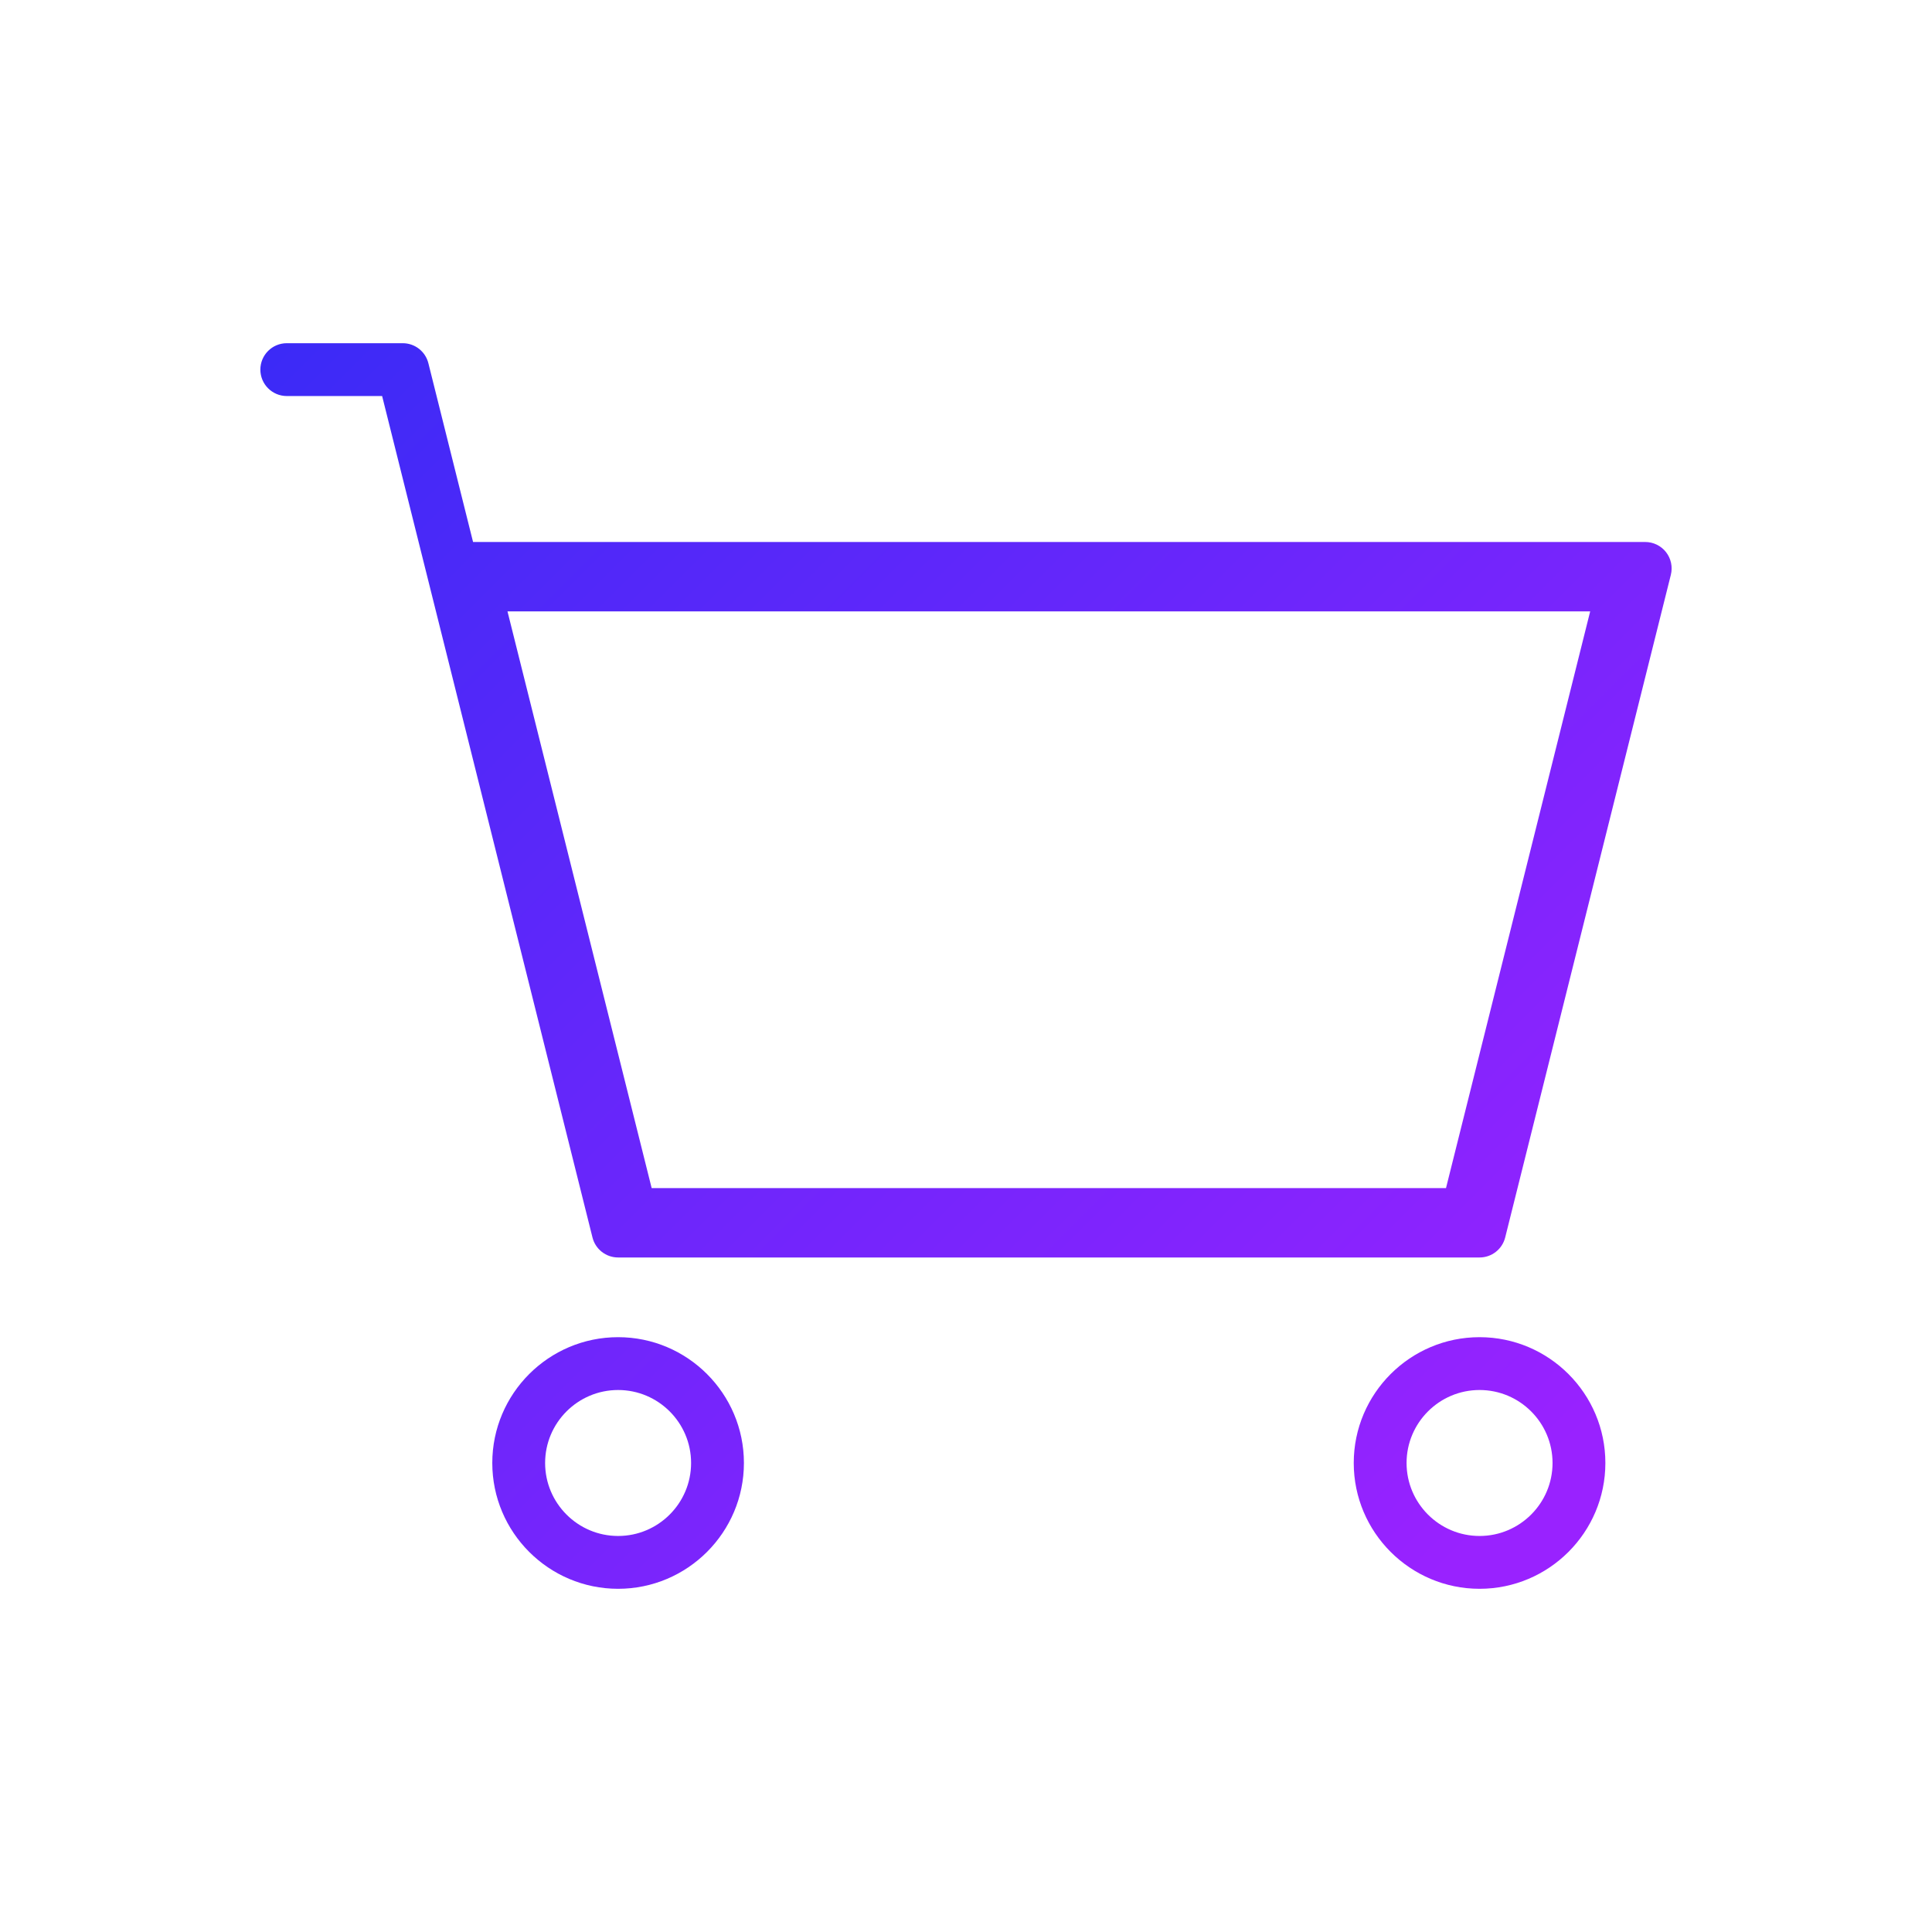
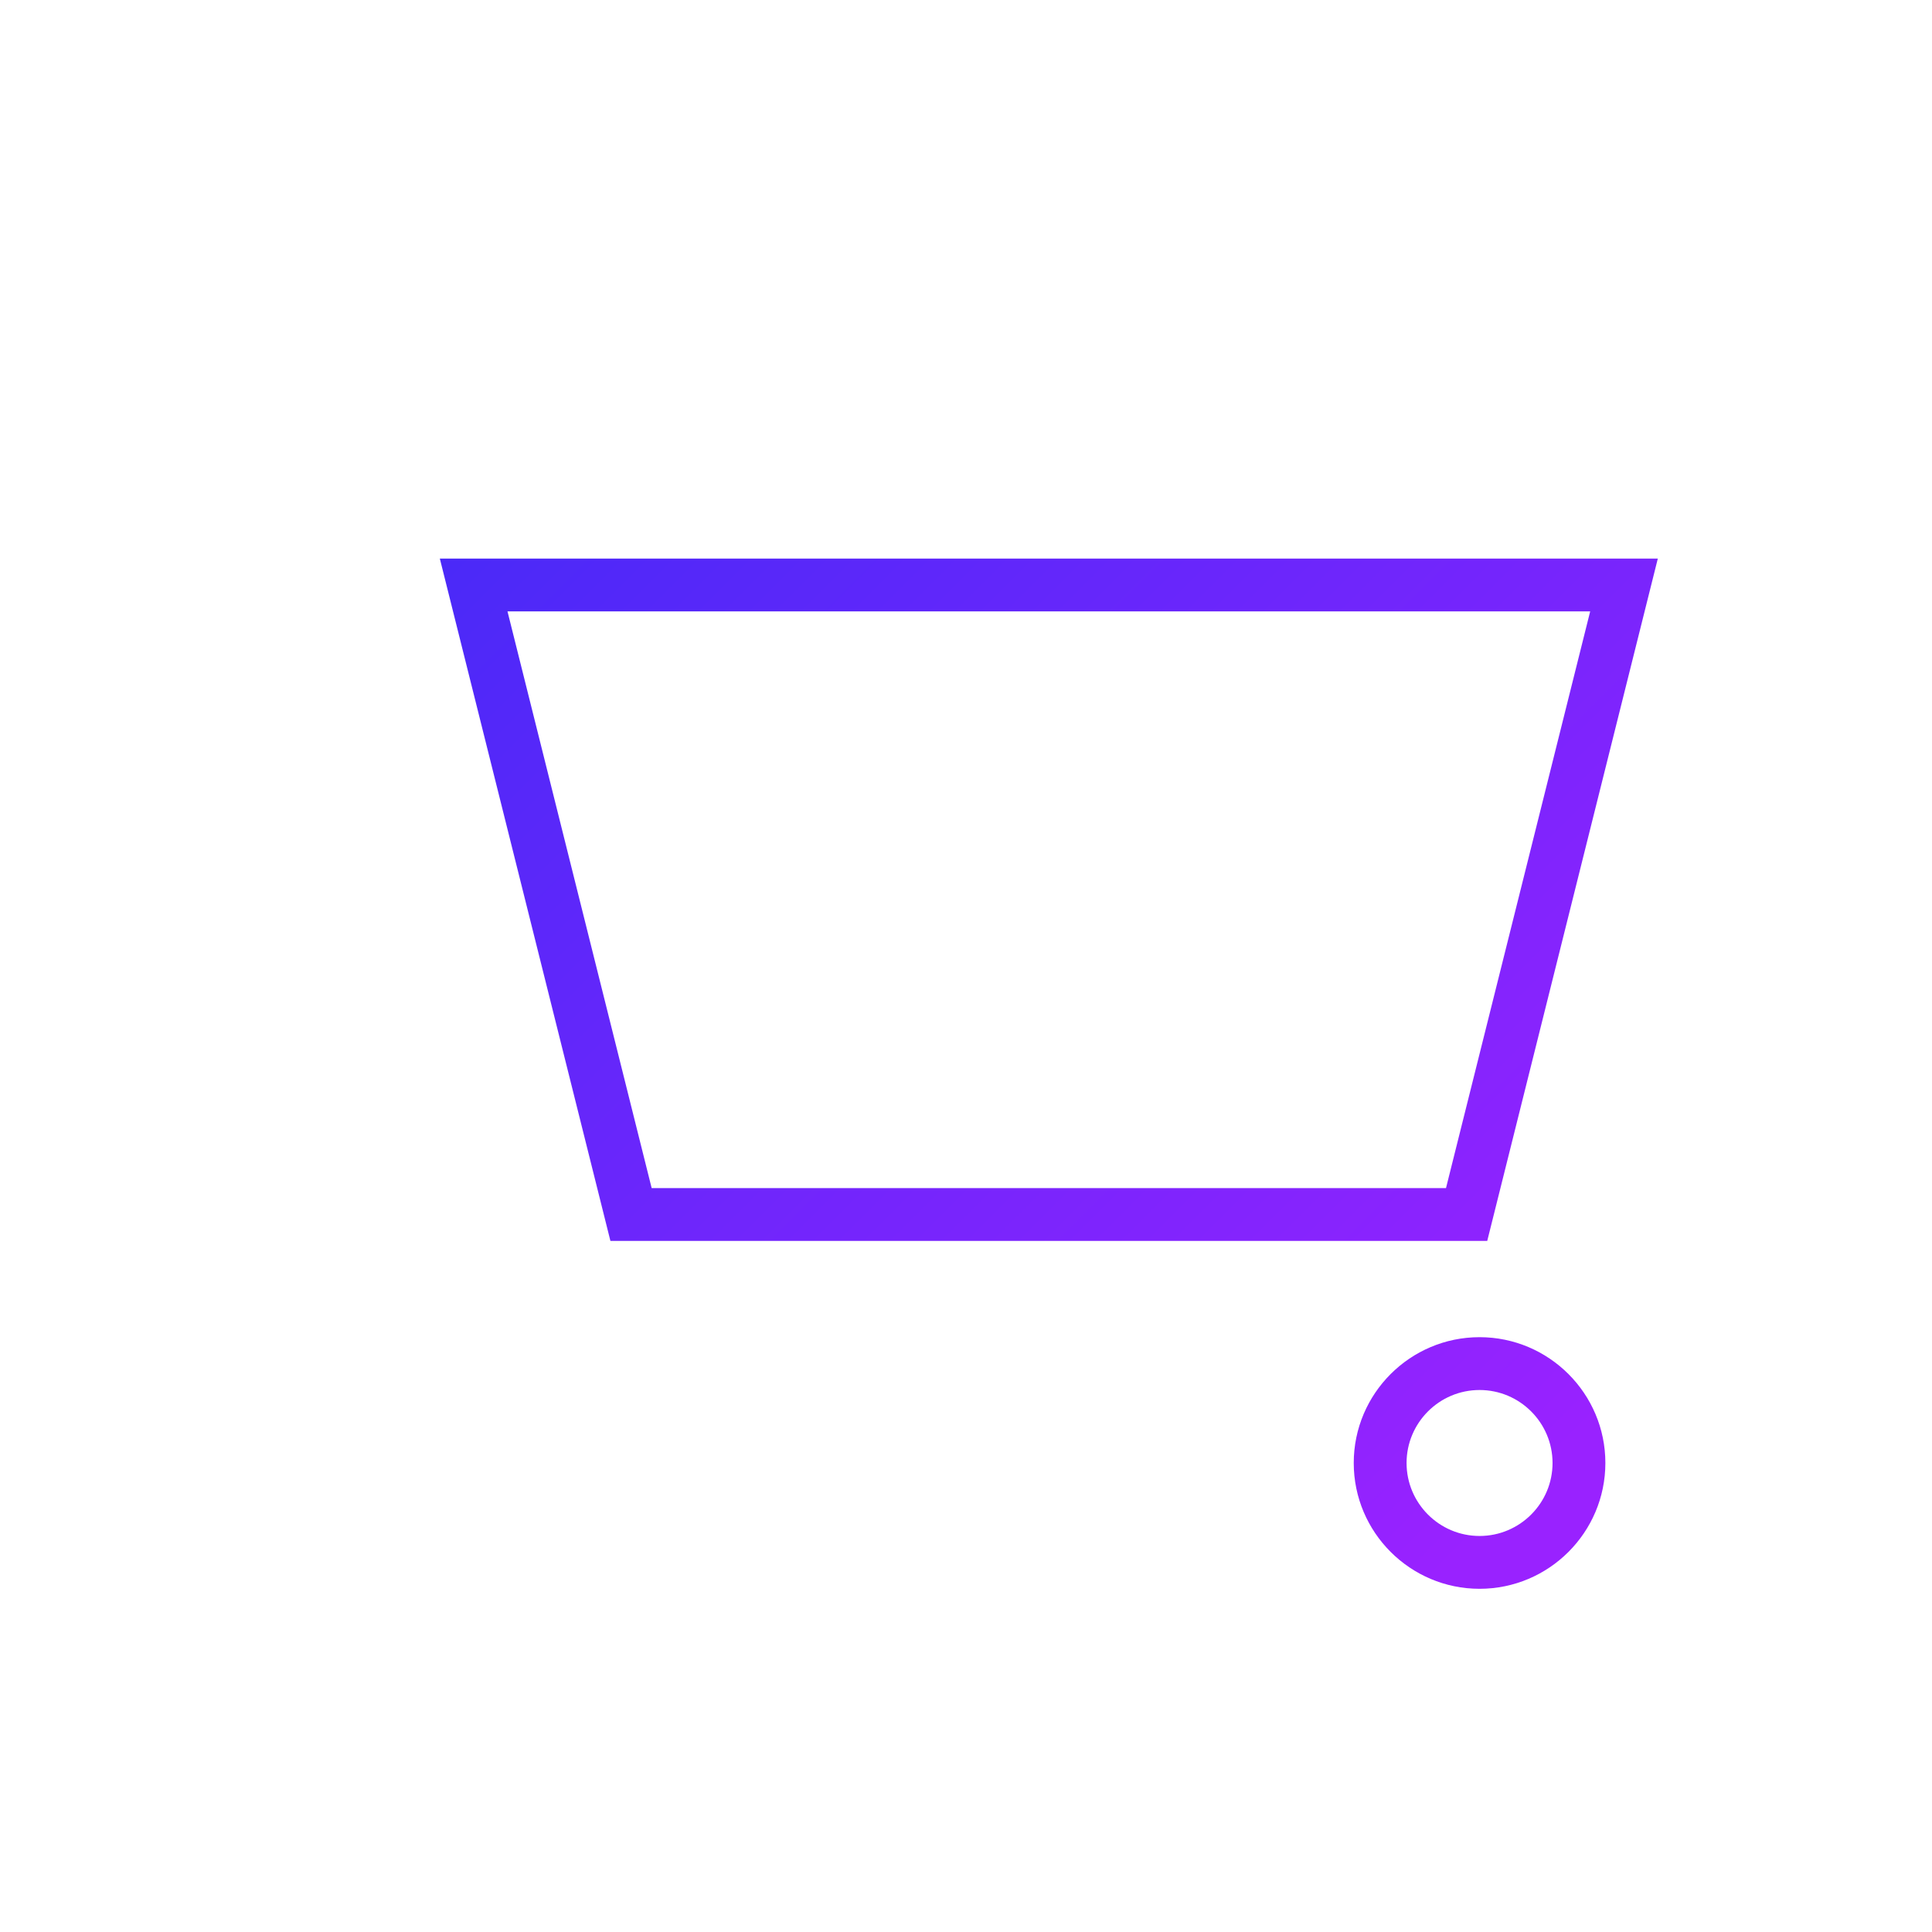
<svg xmlns="http://www.w3.org/2000/svg" xmlns:xlink="http://www.w3.org/1999/xlink" id="Layer_1" viewBox="0 0 256 256">
  <defs>
    <style>.cls-1 {
        fill: url(#linear-gradient-2);
      }

      .cls-2 {
        fill: url(#linear-gradient-4);
      }

      .cls-3 {
        fill: url(#linear-gradient-3);
      }

      .cls-4 {
        fill: url(#linear-gradient);
      }</style>
    <linearGradient id="linear-gradient" x1="24.904" y1="-6.154" x2="215.358" y2="184.3" gradientUnits="userSpaceOnUse">
      <stop offset="0" stop-color="#292cf5" />
      <stop offset="1" stop-color="#92f" />
    </linearGradient>
    <linearGradient id="linear-gradient-2" x1="24.741" y1="-5.991" x2="215.195" y2="184.463" xlink:href="#linear-gradient" />
    <linearGradient id="linear-gradient-3" x1="-46.601" y1="65.351" x2="143.854" y2="255.805" xlink:href="#linear-gradient" />
    <linearGradient id="linear-gradient-4" x1="10.473" y1="8.277" x2="200.927" y2="198.732" xlink:href="#linear-gradient" />
  </defs>
  <path class="cls-4" d="M197.067,164.427h-116.184l-22.604-90.415h161.391l-22.604,90.415ZM86.349,157.427h105.254l19.104-76.415H67.245l19.104,76.415Z" />
-   <path class="cls-1" d="M196.049,166.622h-114.146c-1.606,0-3.006-1.093-3.396-2.651l-21.949-87.796c0-.003-.001-.006-.002-.009l-5.922-23.69h-12.634c-1.933,0-3.5-1.567-3.5-3.5s1.567-3.5,3.5-3.5h15.366c1.606,0,3.006,1.093,3.396,2.651l5.922,23.69h155.316c1.078,0,2.096.497,2.759,1.346s.898,1.957.637,3.003l-21.951,87.805c-.39,1.558-1.789,2.651-3.396,2.651ZM84.635,159.622h108.682l20.201-80.805H64.434l20.201,80.805Z" />
-   <path class="cls-3" d="M81.902,210.524c-9.192,0-16.671-7.479-16.671-16.671,0-9.192,7.479-16.67,16.671-16.67s16.671,7.479,16.671,16.67c0,9.192-7.479,16.671-16.671,16.671ZM81.902,184.183c-5.333,0-9.671,4.338-9.671,9.67s4.338,9.671,9.671,9.671,9.671-4.338,9.671-9.671-4.338-9.67-9.671-9.67Z" />
  <path class="cls-2" d="M196.049,210.524c-9.192,0-16.671-7.479-16.671-16.671,0-9.192,7.479-16.67,16.671-16.67s16.671,7.479,16.671,16.67c0,9.192-7.479,16.671-16.671,16.671ZM196.049,184.183c-5.333,0-9.671,4.338-9.671,9.67s4.338,9.671,9.671,9.671,9.671-4.338,9.671-9.671-4.338-9.67-9.671-9.67Z" />
</svg>